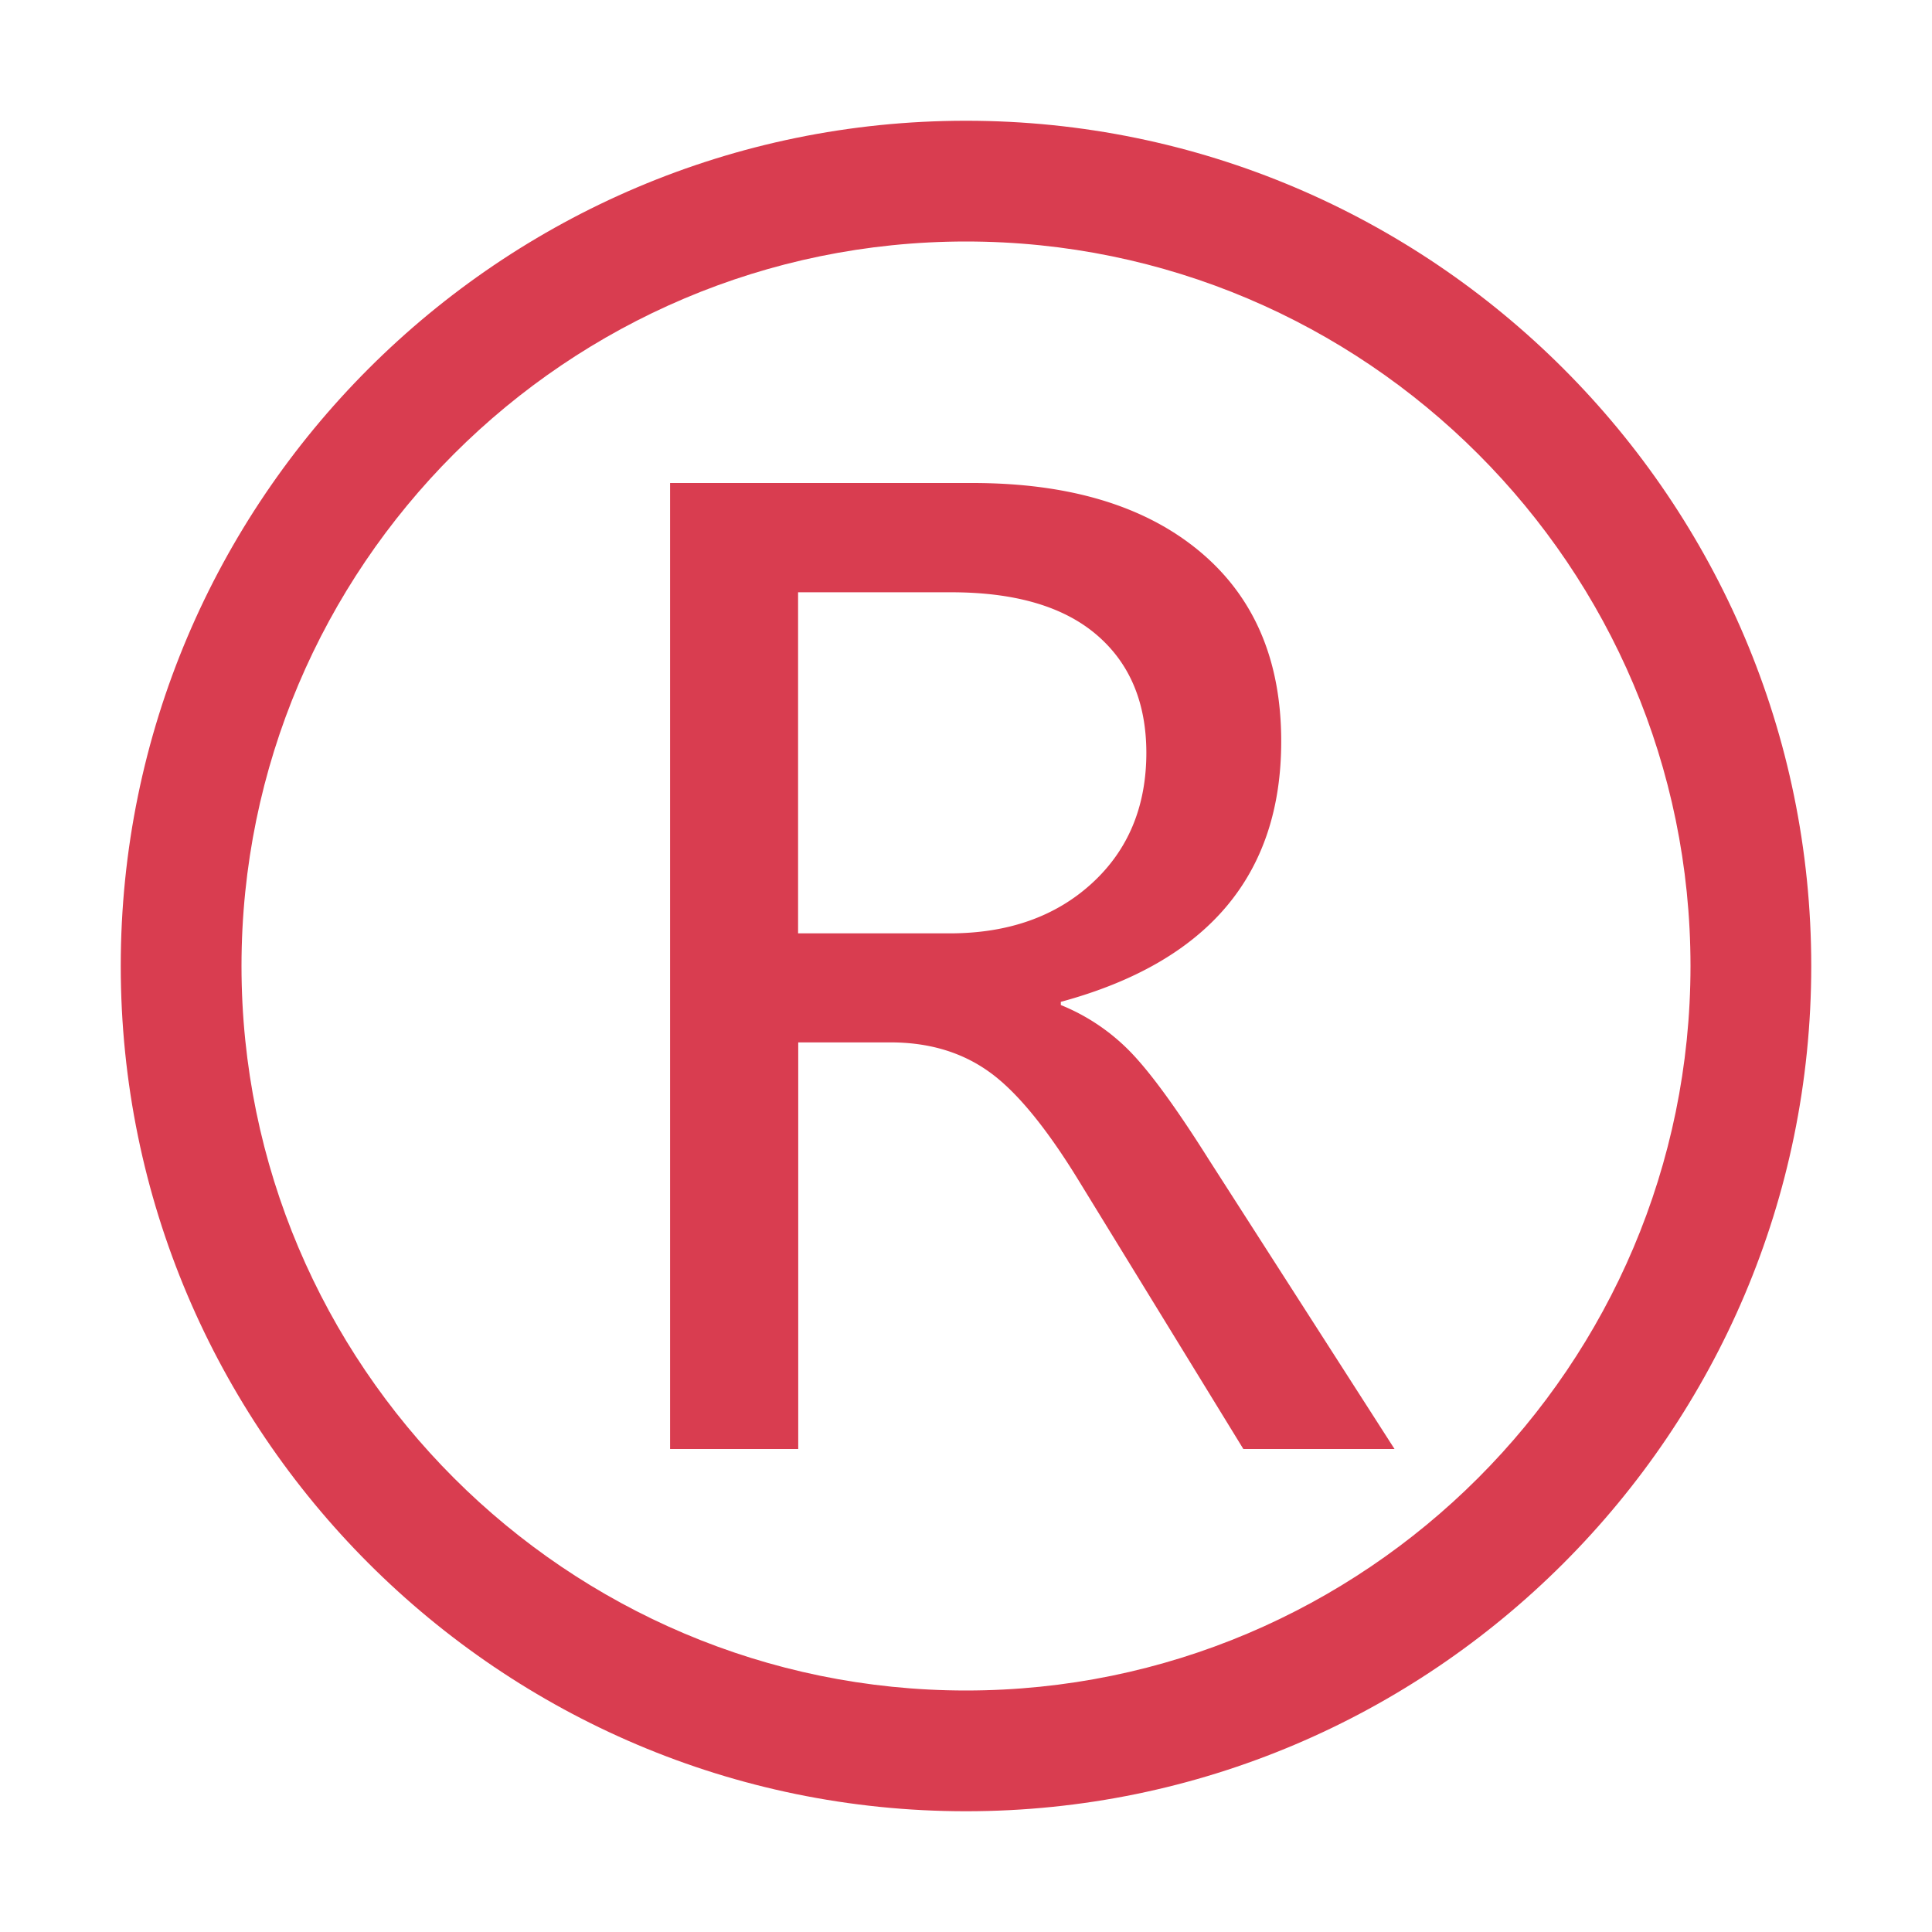
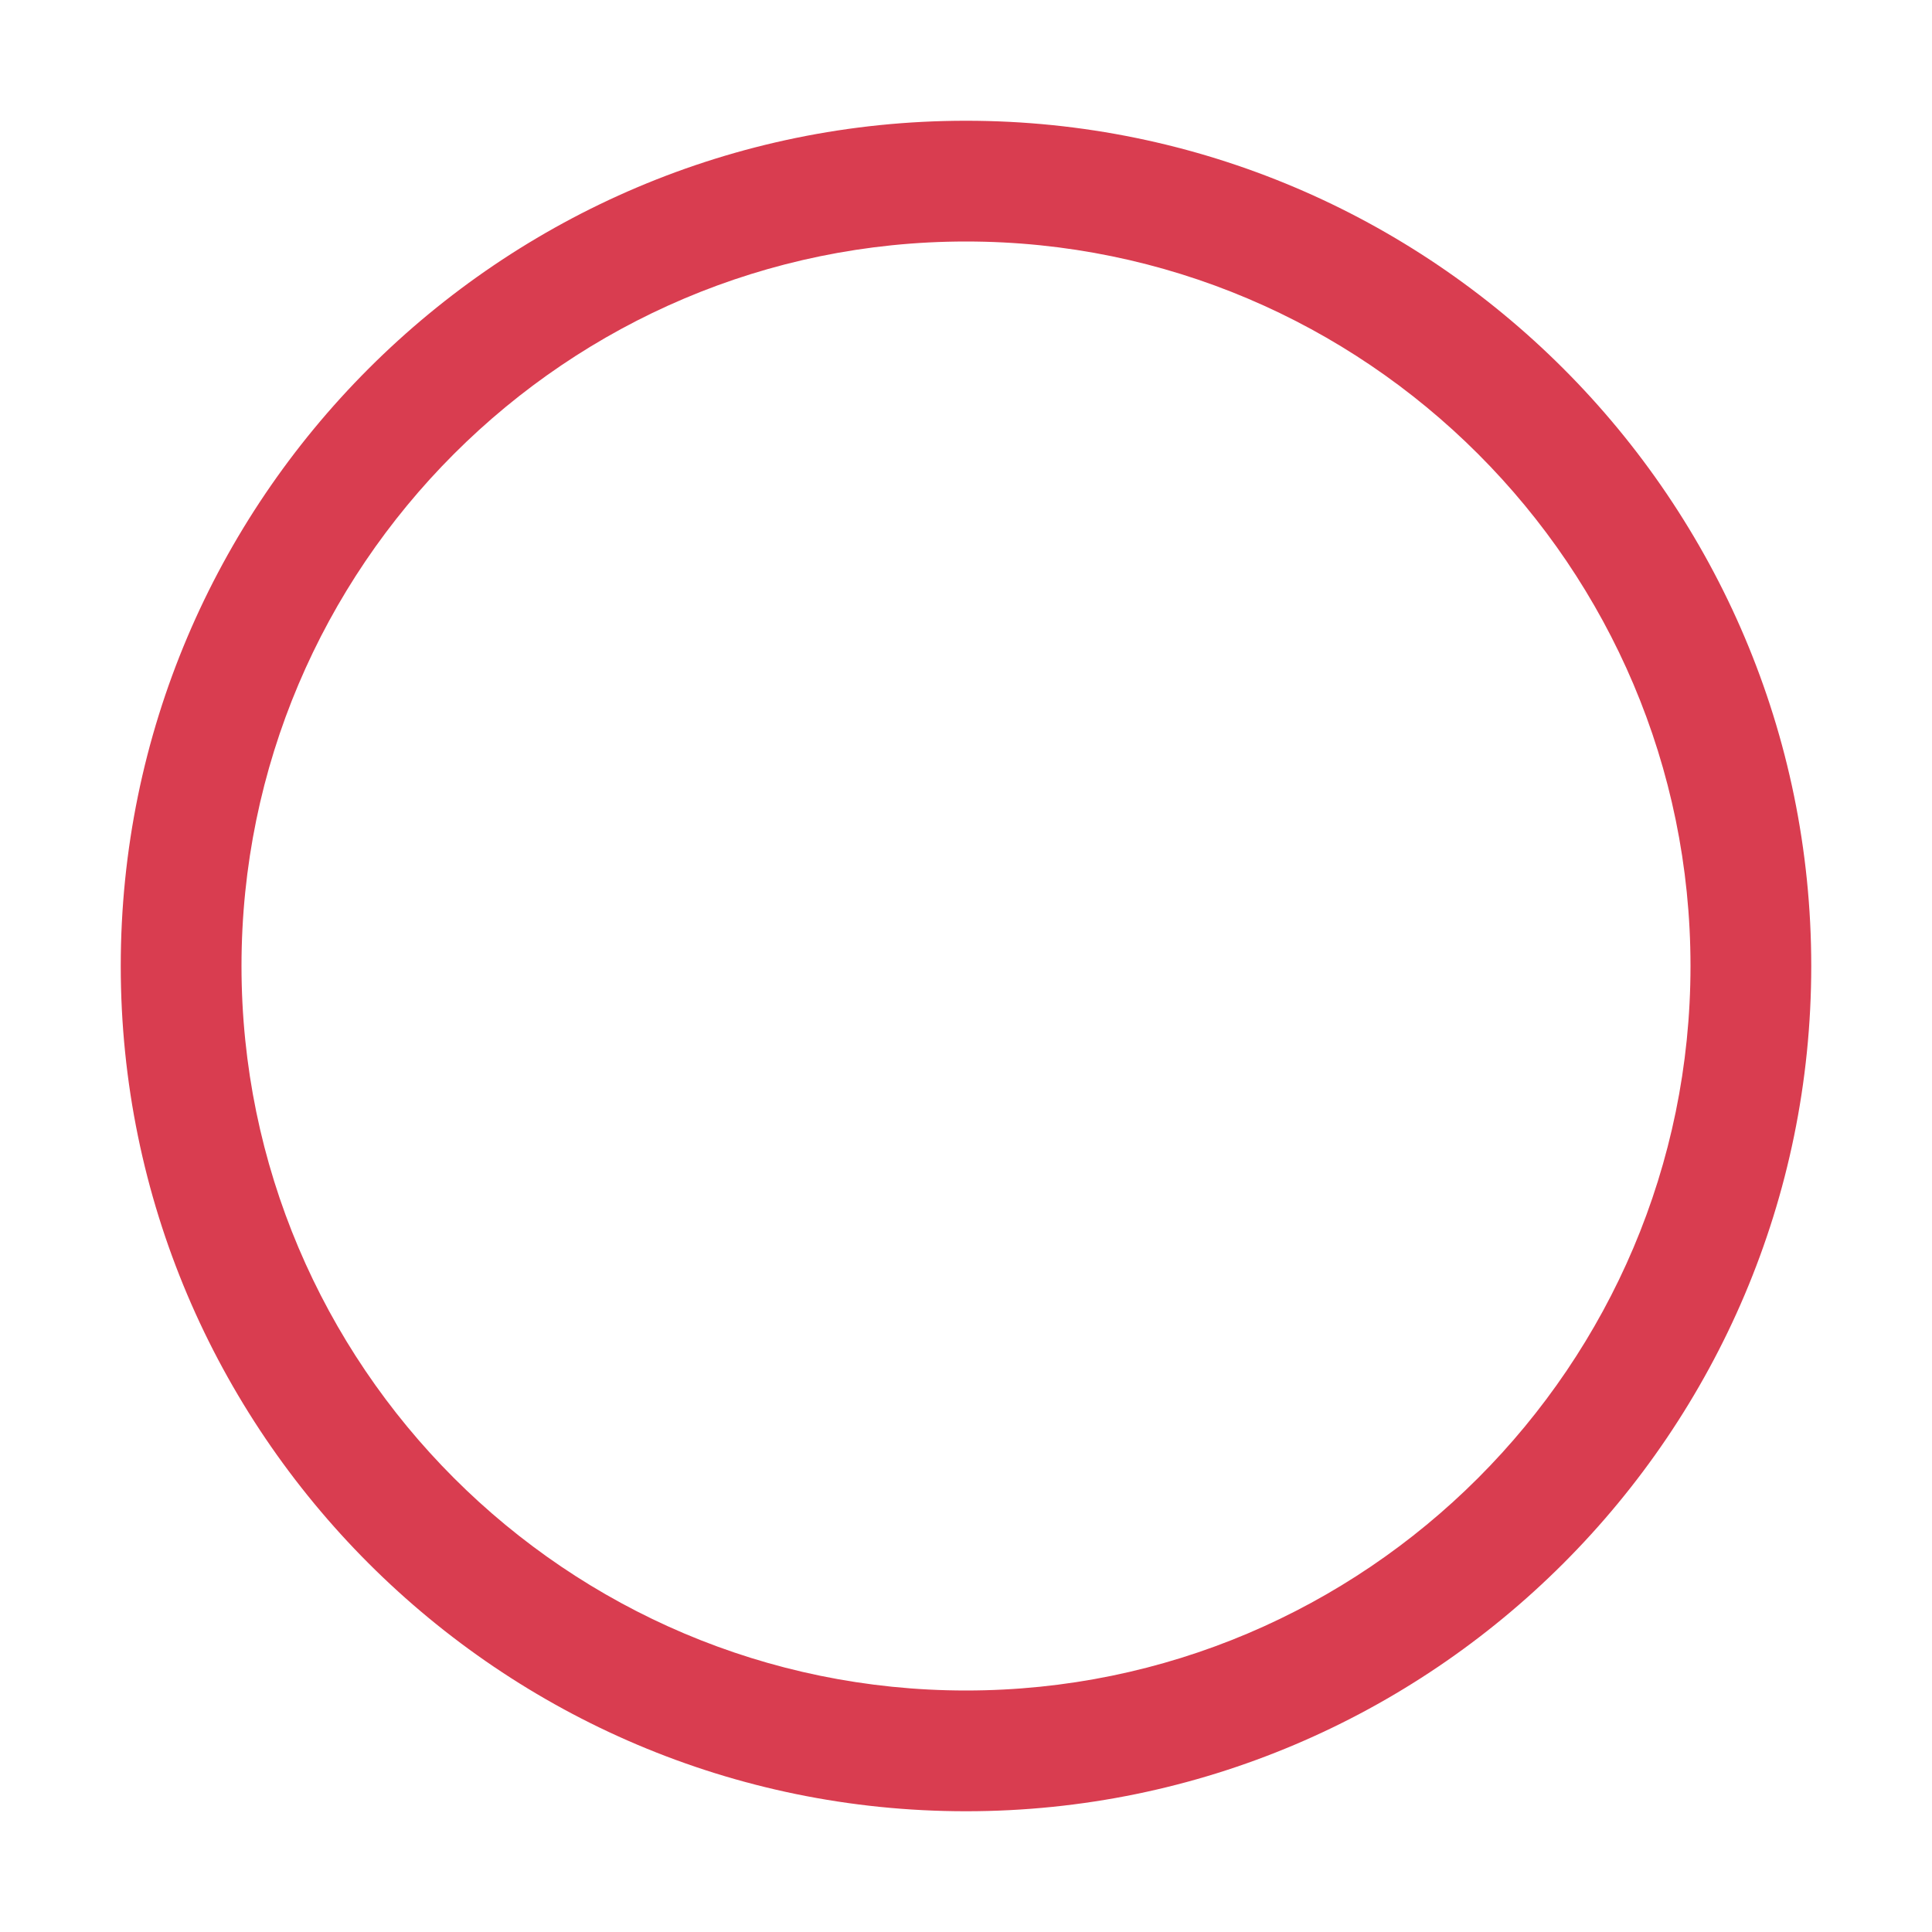
<svg xmlns="http://www.w3.org/2000/svg" t="1706144255010" class="icon" viewBox="0 0 1024 1024" version="1.1" p-id="16799" width="200" height="200">
  <path d="M512 64C265 64 64 265 64 512s201 448 448 448 448-201 448-448S759 64 512 64z m0 832c-211.73 0-384-172.27-384-384s172.27-384 384-384 384 172.27 384 384-172.27 384-384 384z" fill="#d93d50" p-id="16800" />
-   <path d="M599.76 558.16a107.91 107.91 0 0 0-37.5-25.47V531q116.88-31.7 116.81-138.14 0-64.78-43.46-100.81T515.42 256H355.16v512h67.92V552.49H472q30.3 0 51.92 15.36 21.78 15.35 47.89 58L659 768h80.13L640.7 614.59q-25.09-39.84-40.94-56.43z m-96.59-63.46H423V313.92h81.13q50.64 0 77 22.46t26.46 62.49q0 43-29 69.43t-75.42 26.4z" fill="#d93d50" p-id="16801" />
</svg>